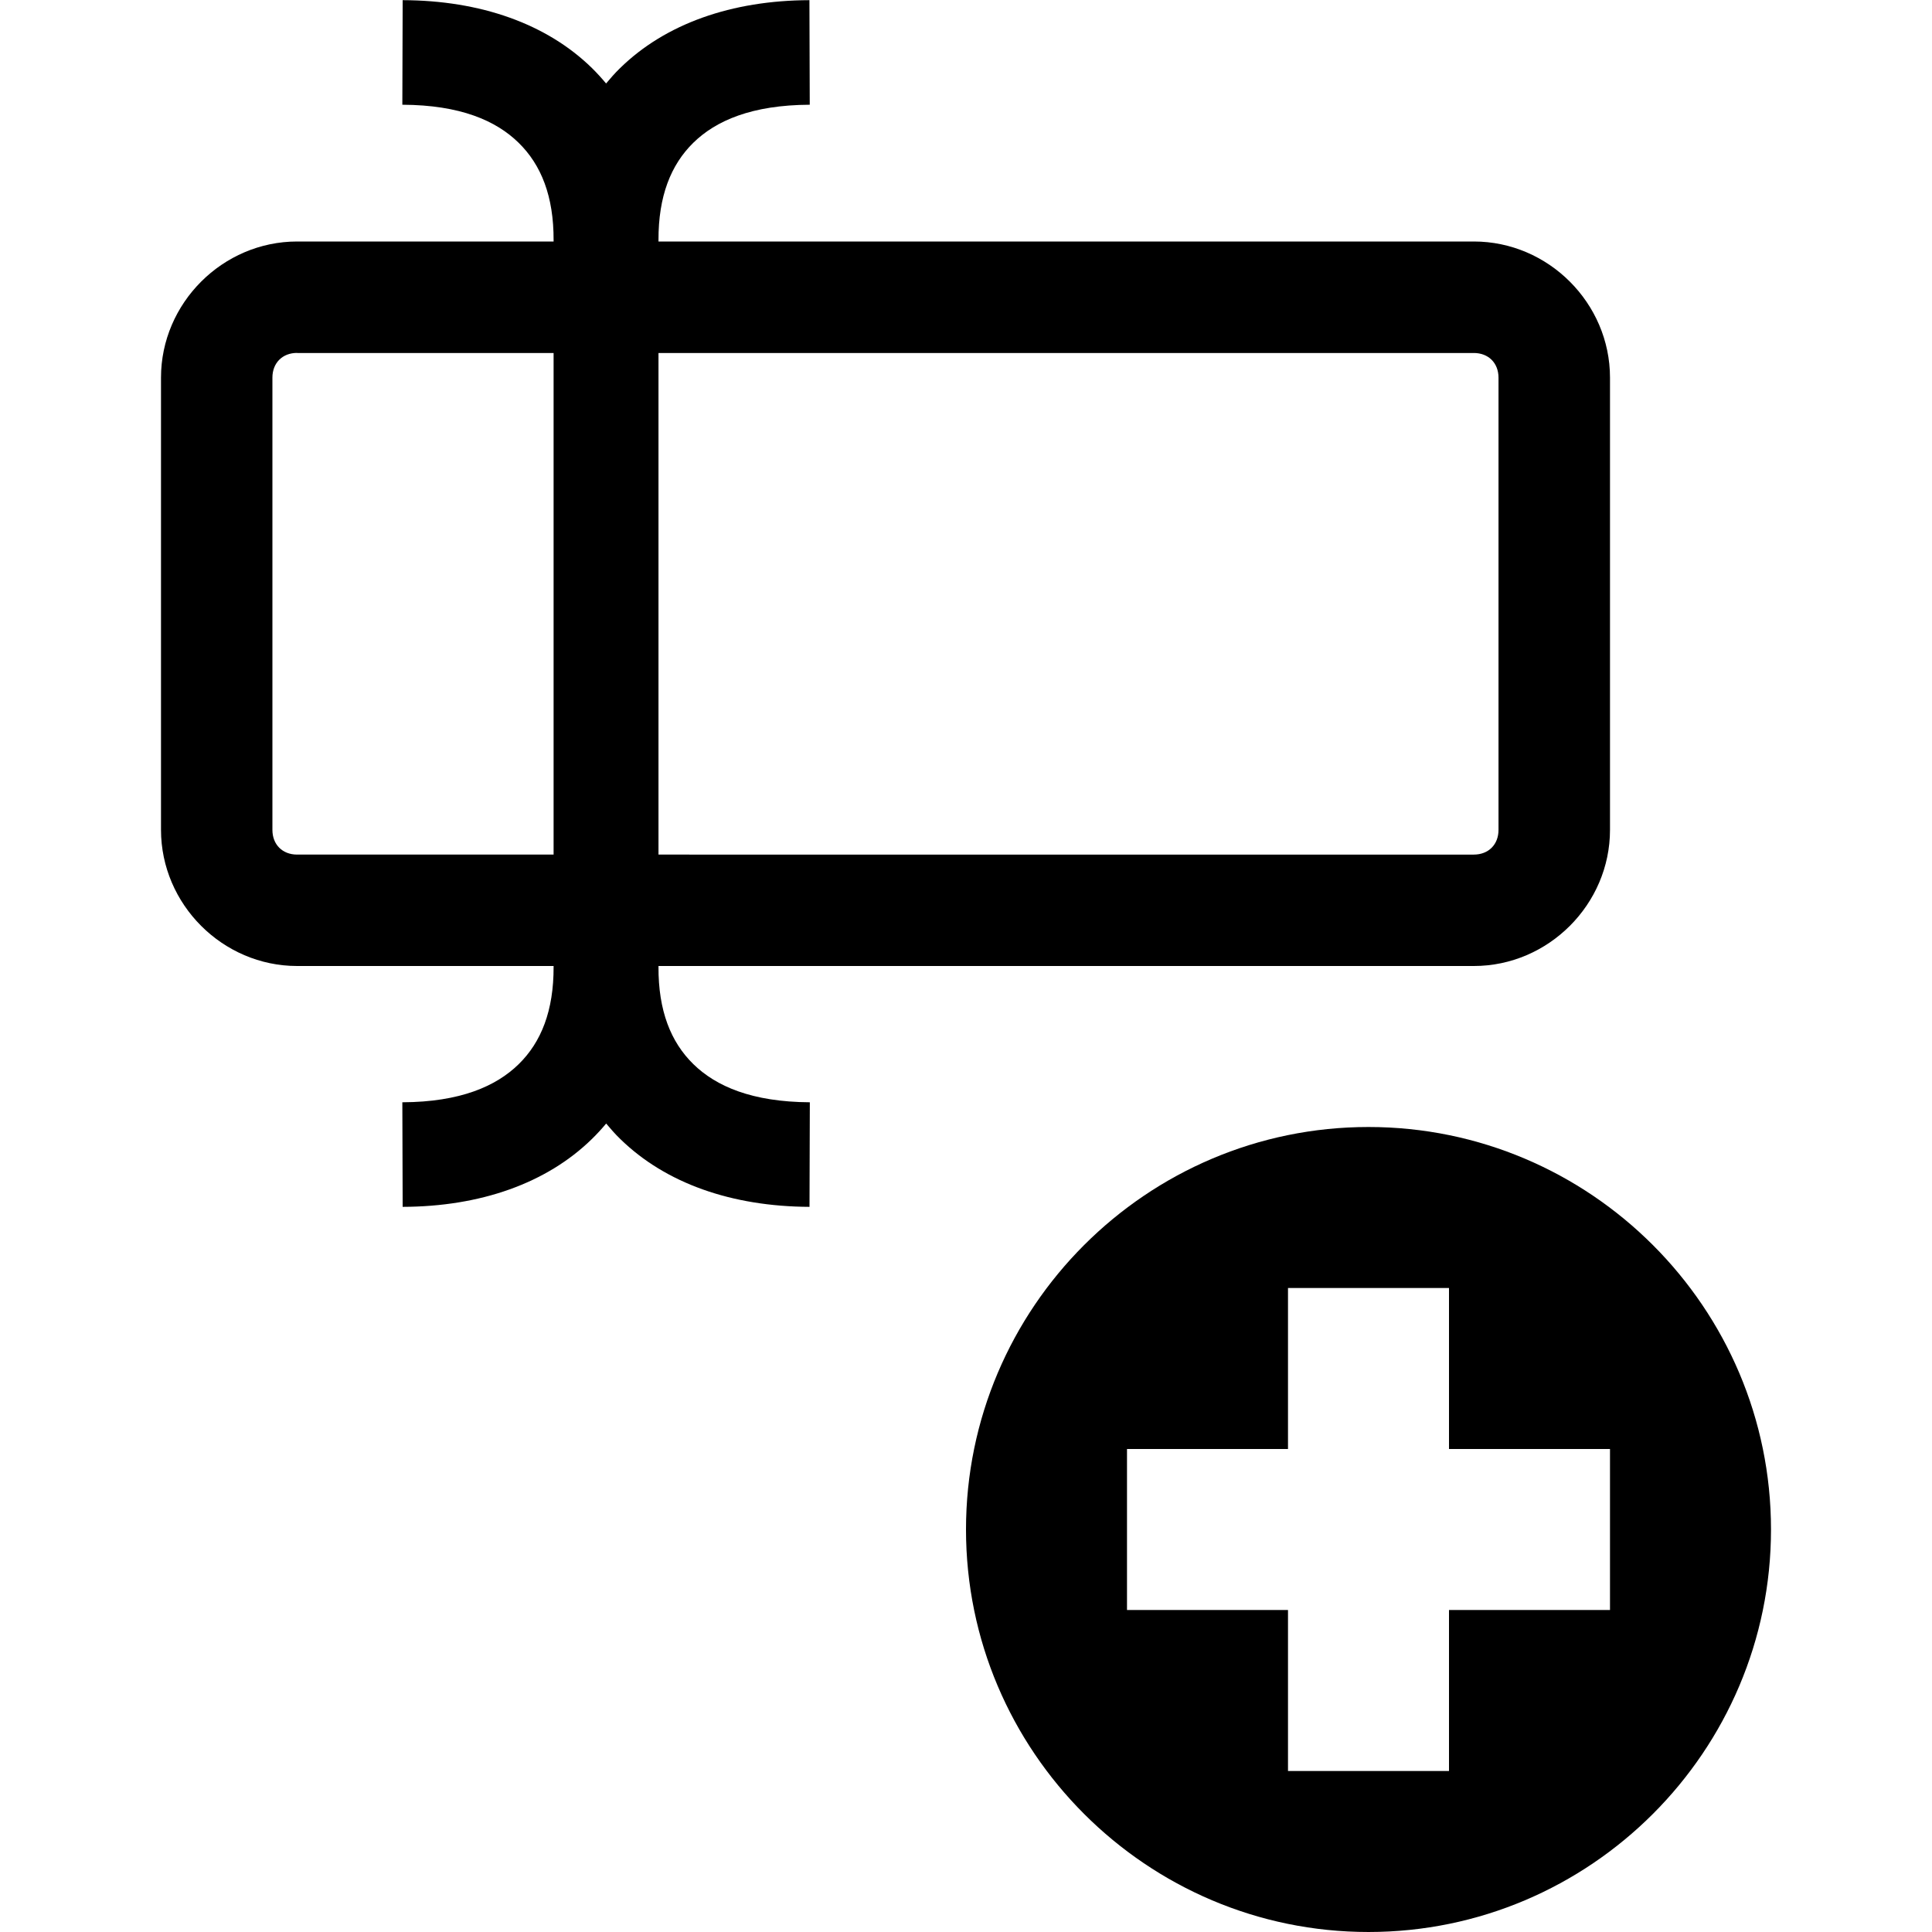
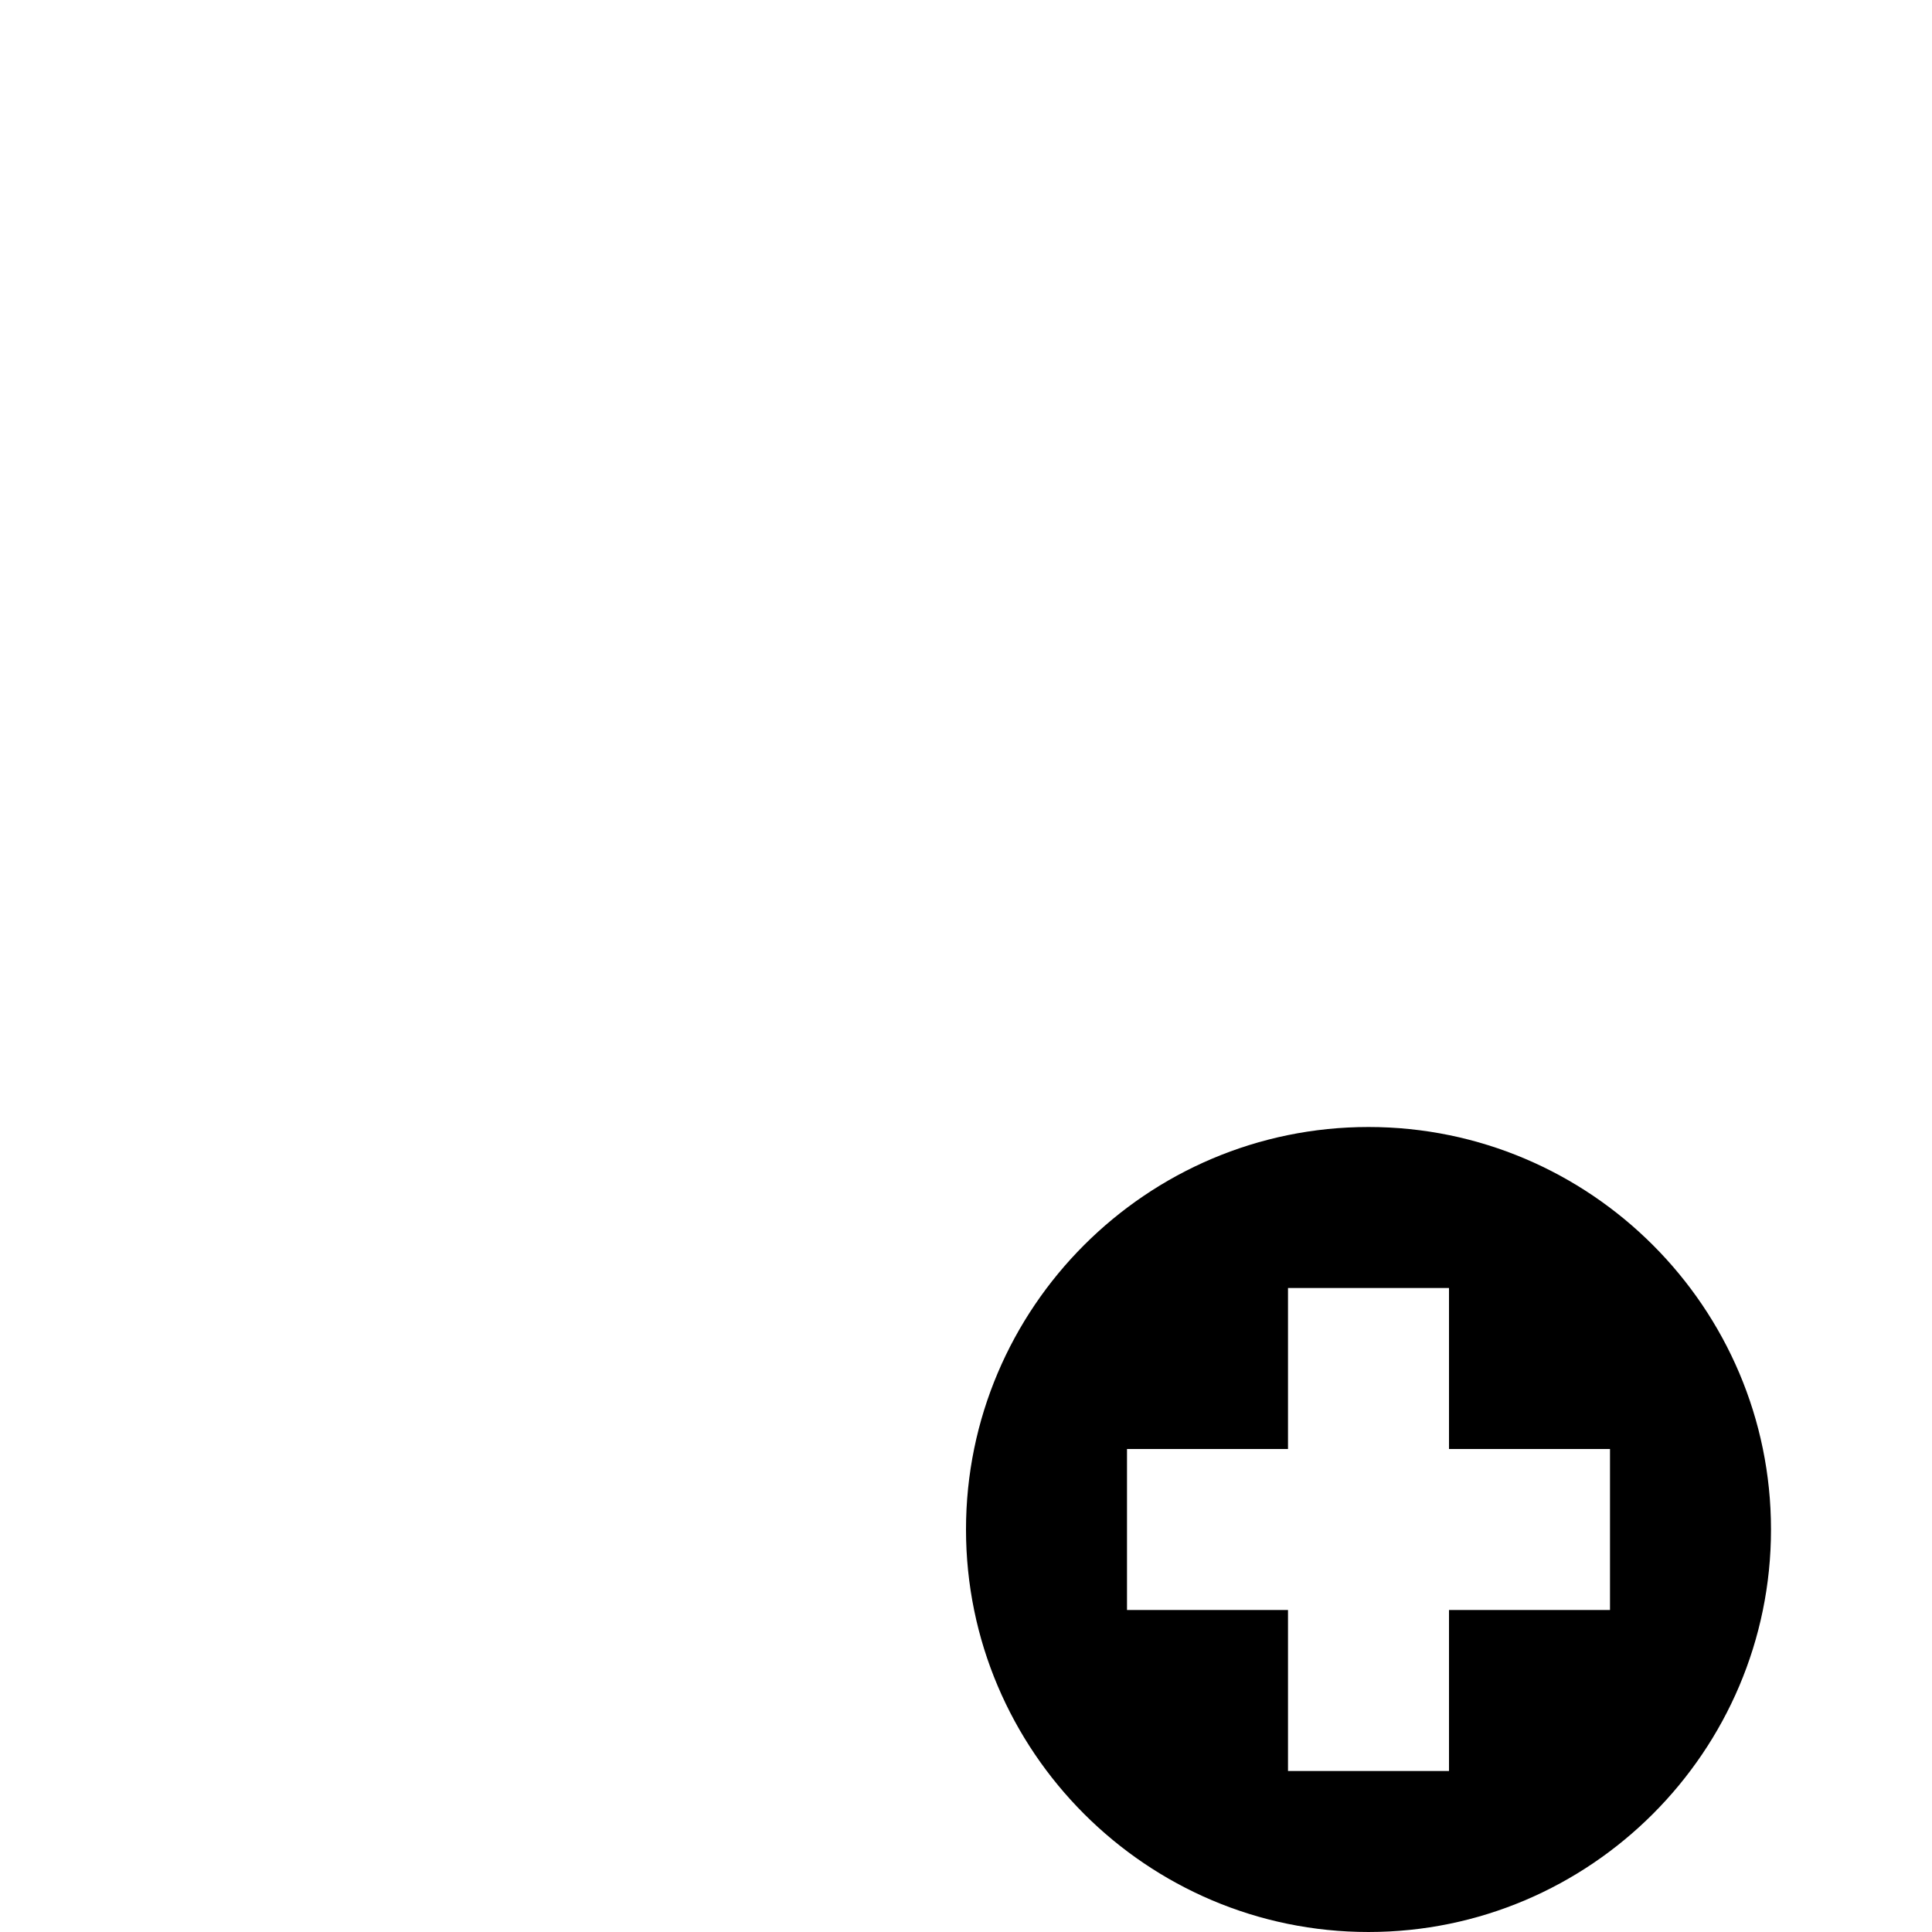
<svg xmlns="http://www.w3.org/2000/svg" id="svg8" version="1.1" viewBox="0 0 24 24" height="24" width="24">
  <defs id="defs2" />
-   <path style="stroke:none" d="M 3.691,3 C 2.766,3 2,3.766 2,4.691 v 5.617 C 2,11.234 2.766,12 3.691,12 H 18.309 C 19.234,12 20,11.234 20,10.309 V 4.691 C 20,3.766 19.234,3 18.309,3 Z m 0,1.385 h 14.617 c 0.182,0 0.307,0.124 0.307,0.307 v 5.617 c 0,0.182 -0.124,0.307 -0.307,0.307 H 3.691 c -0.182,0 -0.307,-0.124 -0.307,-0.307 V 4.691 c 0,-0.182 0.124,-0.307 0.307,-0.307 z" id="rect33783" />
-   <path id="path2338" style="color:#000000;fill:#000000;stroke-dashoffset:15;-inkscape-stroke:none" d="m 8.18,2.984 h -0.004 m 0,0 c -10e-6,0.002 10e-6,0.004 0,0.006 m -1.295,0 c -10e-6,-0.002 1e-5,-0.004 0,-0.006 m 0,0 h -0.004 m 1.303,0 C 8.178,2.438 8.333,2.048 8.613,1.773 8.893,1.499 9.339,1.304 10.059,1.301 l -0.004,-1.299 h 2e-5 C 9.088,0.005 8.266,0.295 7.703,0.846 7.641,0.906 7.584,0.971 7.529,1.037 7.474,0.971 7.416,0.907 7.354,0.846 6.791,0.295 5.969,0.005 5.002,0.002 l -0.004,1.299 c 0.72,0.003 1.165,0.198 1.445,0.473 0.28,0.274 0.436,0.664 0.434,1.211 v 9.024 c 0.002,0.547 -0.154,0.937 -0.434,1.211 -0.28,0.274 -0.726,0.47 -1.445,0.473 l 0.004,1.299 c 0.967,-0.003 1.789,-0.293 2.352,-0.844 0.062,-0.061 0.121,-0.125 0.176,-0.191 0.055,0.066 0.112,0.131 0.174,0.191 0.563,0.551 1.385,0.84 2.352,0.844 h -2e-5 l 0.004,-1.299 C 9.339,13.689 8.893,13.493 8.613,13.219 8.333,12.945 8.177,12.555 8.18,12.008 Z" />
  <path id="path1910" style="color:#000000;fill:#000000;fill-rule:evenodd;stroke-dashoffset:15;-inkscape-stroke:none" d="m 17,14 c -2.755,0 -5,2.245 -5,5 0,2.755 2.245,5 5,5 2.755,0 5,-2.245 5,-5 0,-2.755 -2.245,-5 -5,-5 z m -1,2 h 2 v 2 h 2 v 2 h -2 v 2 h -2 v -2 h -2 v -2 h 2 z" />
</svg>